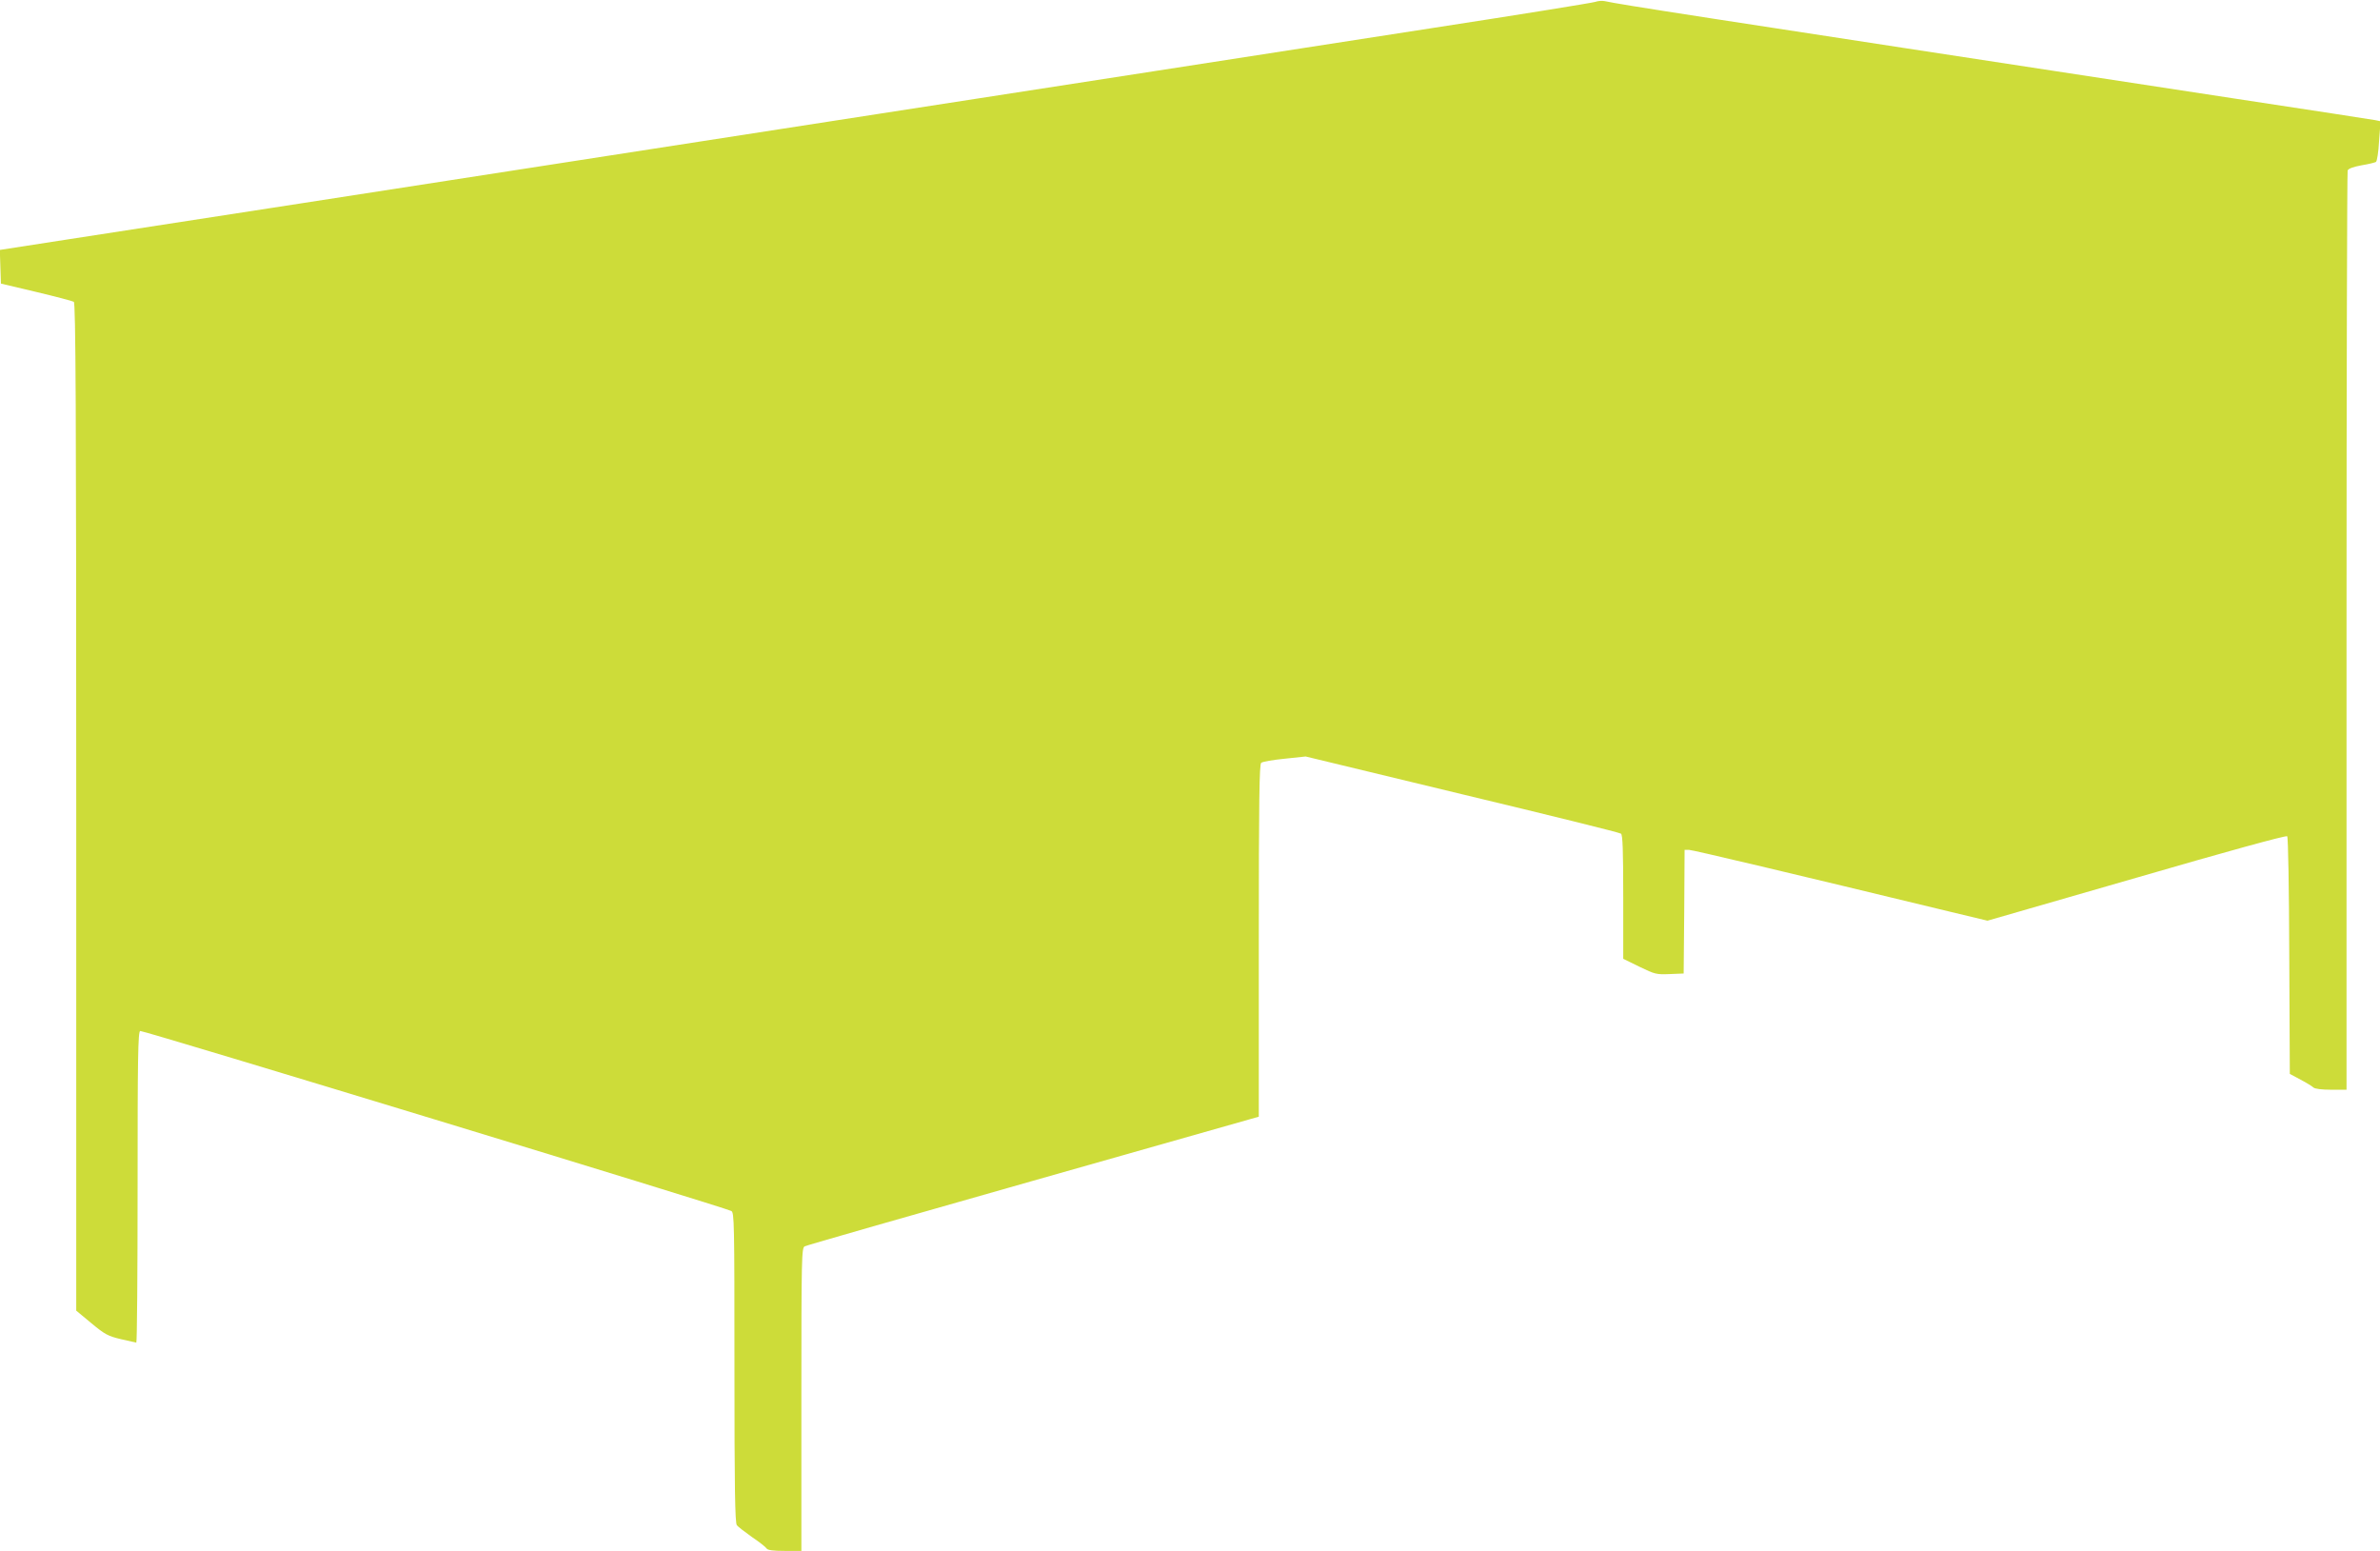
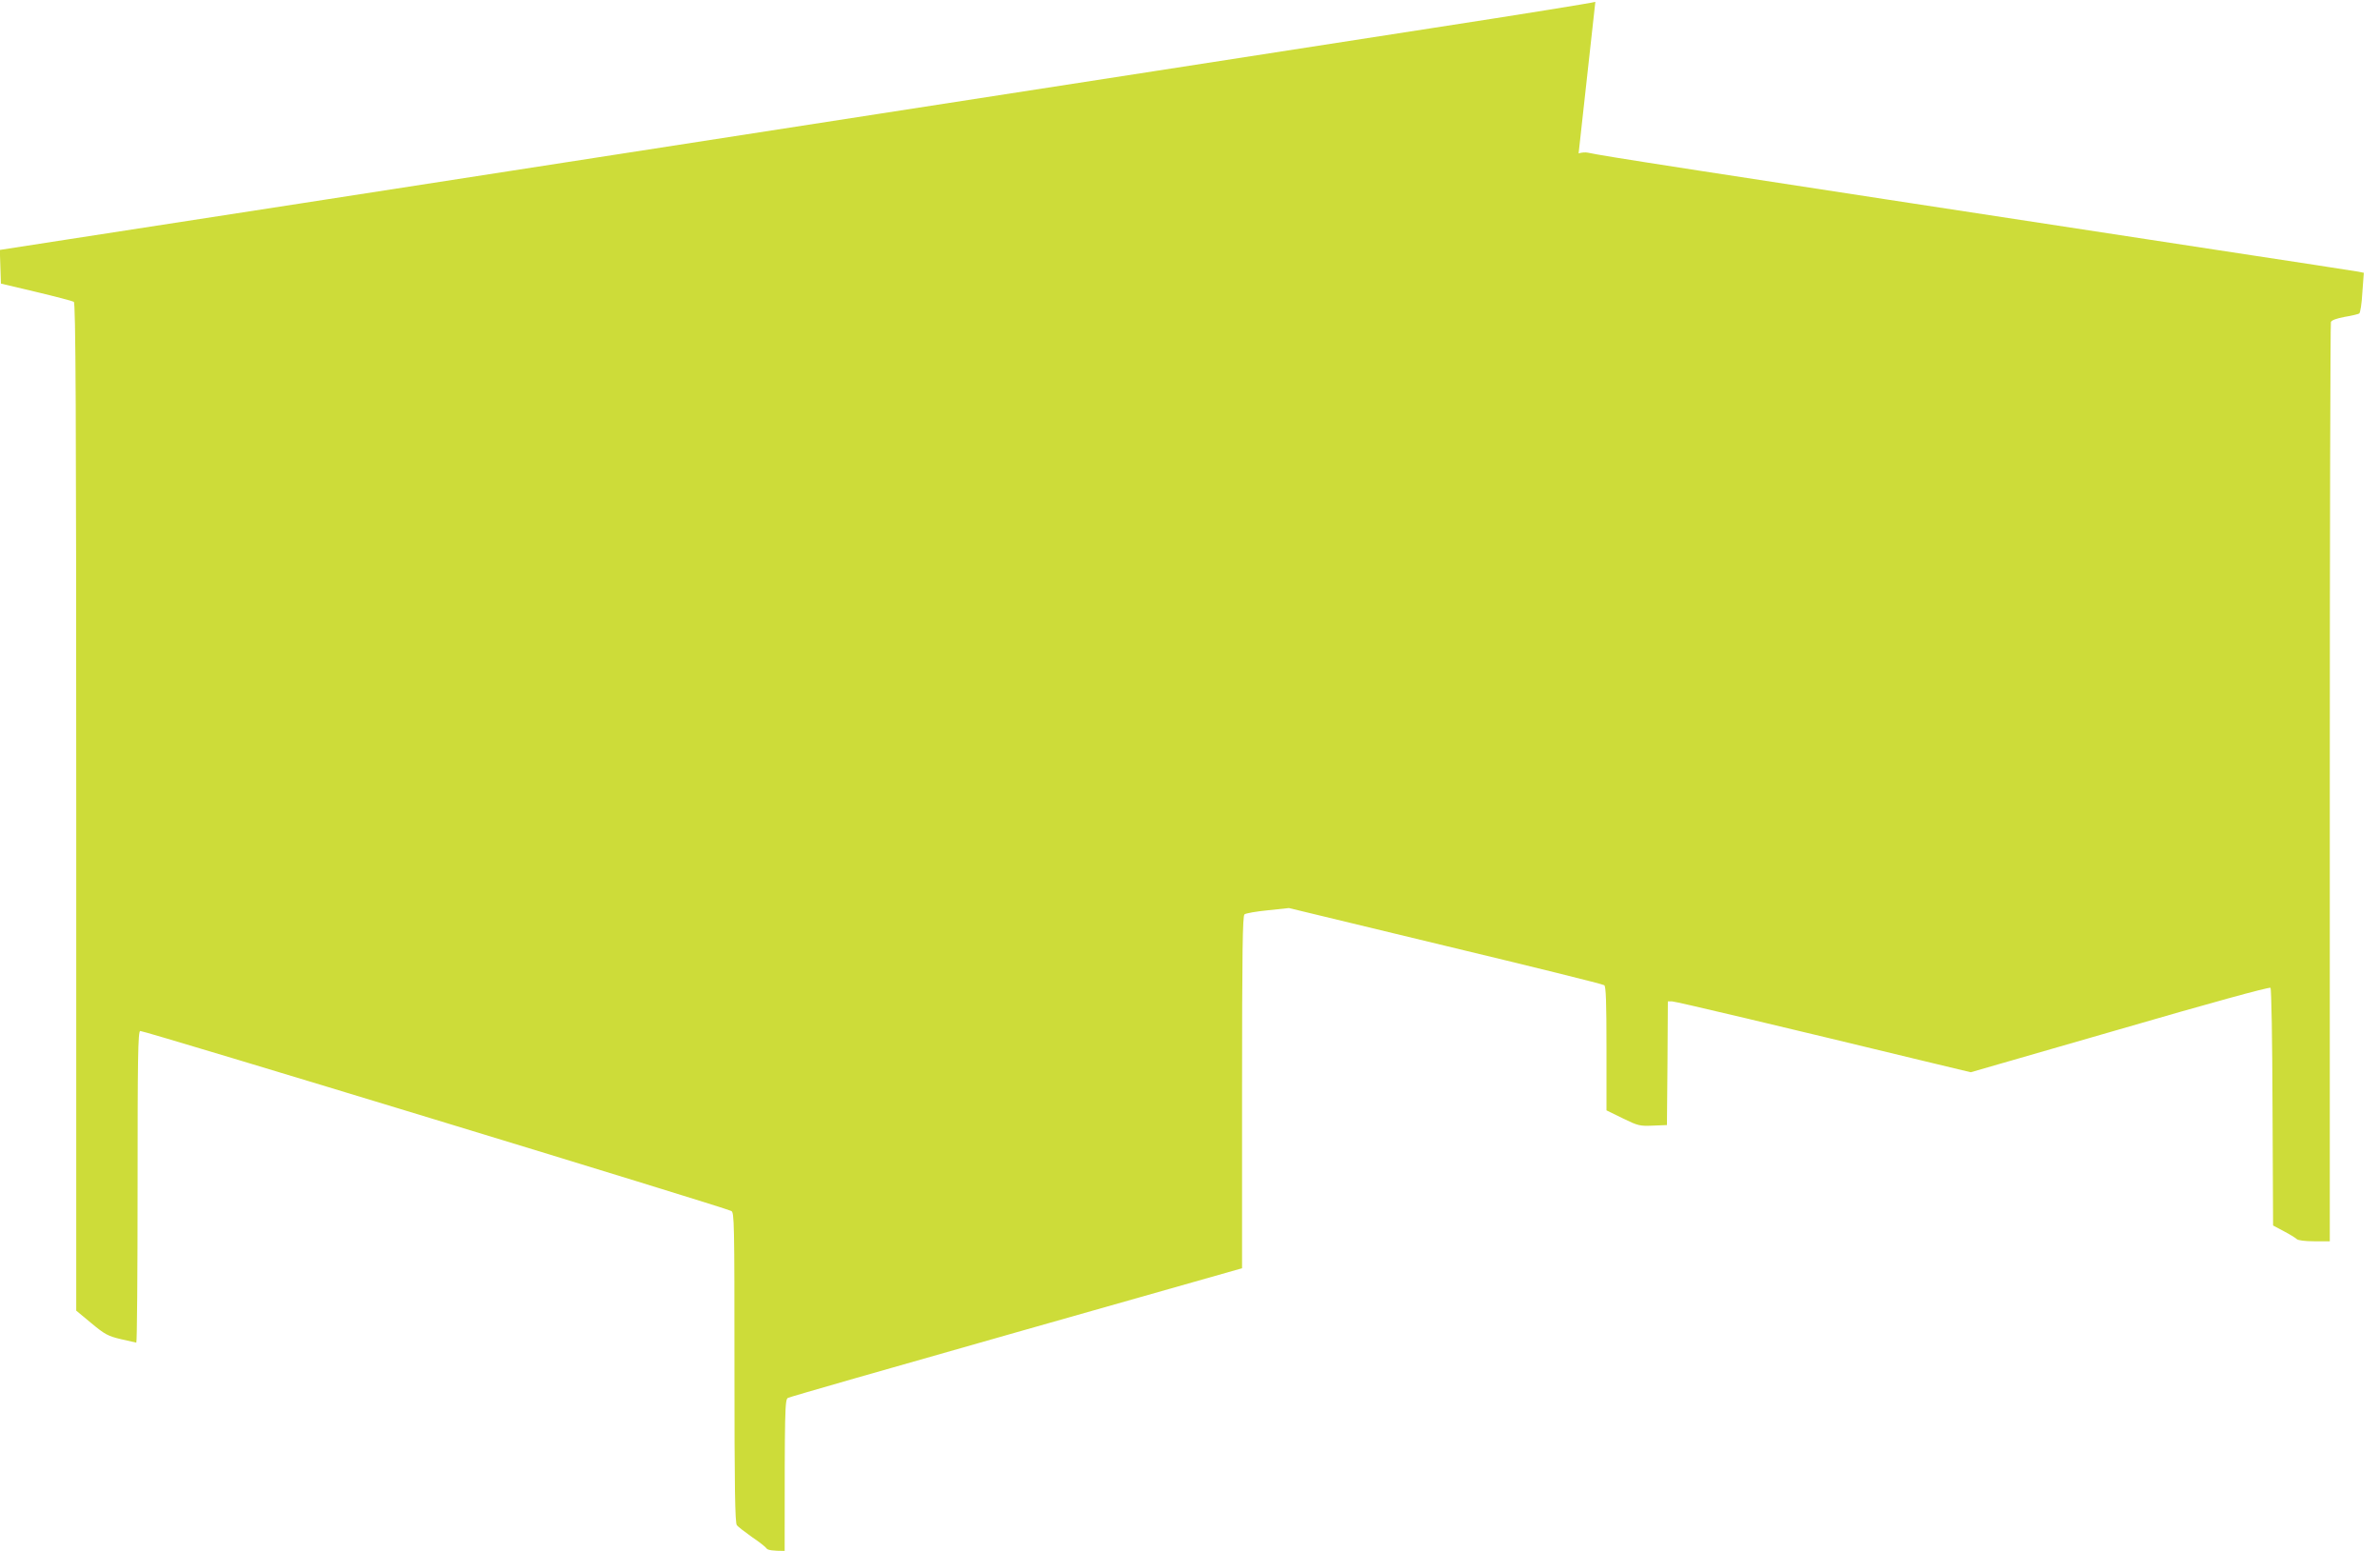
<svg xmlns="http://www.w3.org/2000/svg" version="1.0" width="1280pt" height="834pt" viewBox="0 0 1280 834" preserveAspectRatio="xMidYMid meet">
  <g transform="translate(0,834) scale(0.1,-0.1)" fill="#cddc39" stroke="none">
-     <path d="M8580 8330 c-14 -5 -403 -68 -865 -139 -462 -72 -1132 -176 -1490 -231 -357 -55 -1026 -159 -1485 -230 -928 -144 -1820 -282 -3130 -485 -481 -74 -1041 -161 -1243 -192 l-368 -57 3 -90 3 -91 190 -45 c105 -25 196 -49 202 -53 10 -7 13 -561 13 -2717 l0 -2708 82 -68 c72 -60 90 -69 157 -85 42 -10 79 -18 84 -19 4 0 7 376 7 835 0 692 2 837 14 841 12 5 3139 -947 3179 -968 16 -8 17 -58 17 -841 0 -652 3 -837 13 -849 6 -8 44 -37 82 -64 39 -26 74 -54 78 -61 6 -9 35 -13 97 -13 l90 0 0 815 c0 765 1 815 18 823 9 5 563 164 1230 353 l1212 344 0 946 c0 762 3 949 13 957 7 6 64 16 126 22 l113 12 841 -203 c463 -111 848 -206 855 -212 9 -7 12 -88 12 -341 l0 -332 88 -43 c82 -40 91 -42 162 -39 l75 3 3 333 2 332 23 0 c19 0 550 -126 1414 -335 l192 -46 801 231 c478 139 805 229 811 223 5 -5 10 -282 11 -643 l3 -635 58 -31 c31 -16 63 -36 69 -42 7 -7 44 -12 95 -12 l83 0 0 2464 c0 1355 3 2471 6 2479 3 10 31 20 74 28 38 6 73 15 78 18 6 3 14 54 17 112 l8 107 -29 6 c-16 3 -353 55 -749 115 -3009 460 -3296 504 -3395 525 -14 3 -36 1 -50 -4z" />
+     <path d="M8580 8330 c-14 -5 -403 -68 -865 -139 -462 -72 -1132 -176 -1490 -231 -357 -55 -1026 -159 -1485 -230 -928 -144 -1820 -282 -3130 -485 -481 -74 -1041 -161 -1243 -192 l-368 -57 3 -90 3 -91 190 -45 c105 -25 196 -49 202 -53 10 -7 13 -561 13 -2717 l0 -2708 82 -68 c72 -60 90 -69 157 -85 42 -10 79 -18 84 -19 4 0 7 376 7 835 0 692 2 837 14 841 12 5 3139 -947 3179 -968 16 -8 17 -58 17 -841 0 -652 3 -837 13 -849 6 -8 44 -37 82 -64 39 -26 74 -54 78 -61 6 -9 35 -13 97 -13 c0 765 1 815 18 823 9 5 563 164 1230 353 l1212 344 0 946 c0 762 3 949 13 957 7 6 64 16 126 22 l113 12 841 -203 c463 -111 848 -206 855 -212 9 -7 12 -88 12 -341 l0 -332 88 -43 c82 -40 91 -42 162 -39 l75 3 3 333 2 332 23 0 c19 0 550 -126 1414 -335 l192 -46 801 231 c478 139 805 229 811 223 5 -5 10 -282 11 -643 l3 -635 58 -31 c31 -16 63 -36 69 -42 7 -7 44 -12 95 -12 l83 0 0 2464 c0 1355 3 2471 6 2479 3 10 31 20 74 28 38 6 73 15 78 18 6 3 14 54 17 112 l8 107 -29 6 c-16 3 -353 55 -749 115 -3009 460 -3296 504 -3395 525 -14 3 -36 1 -50 -4z" />
  </g>
</svg>